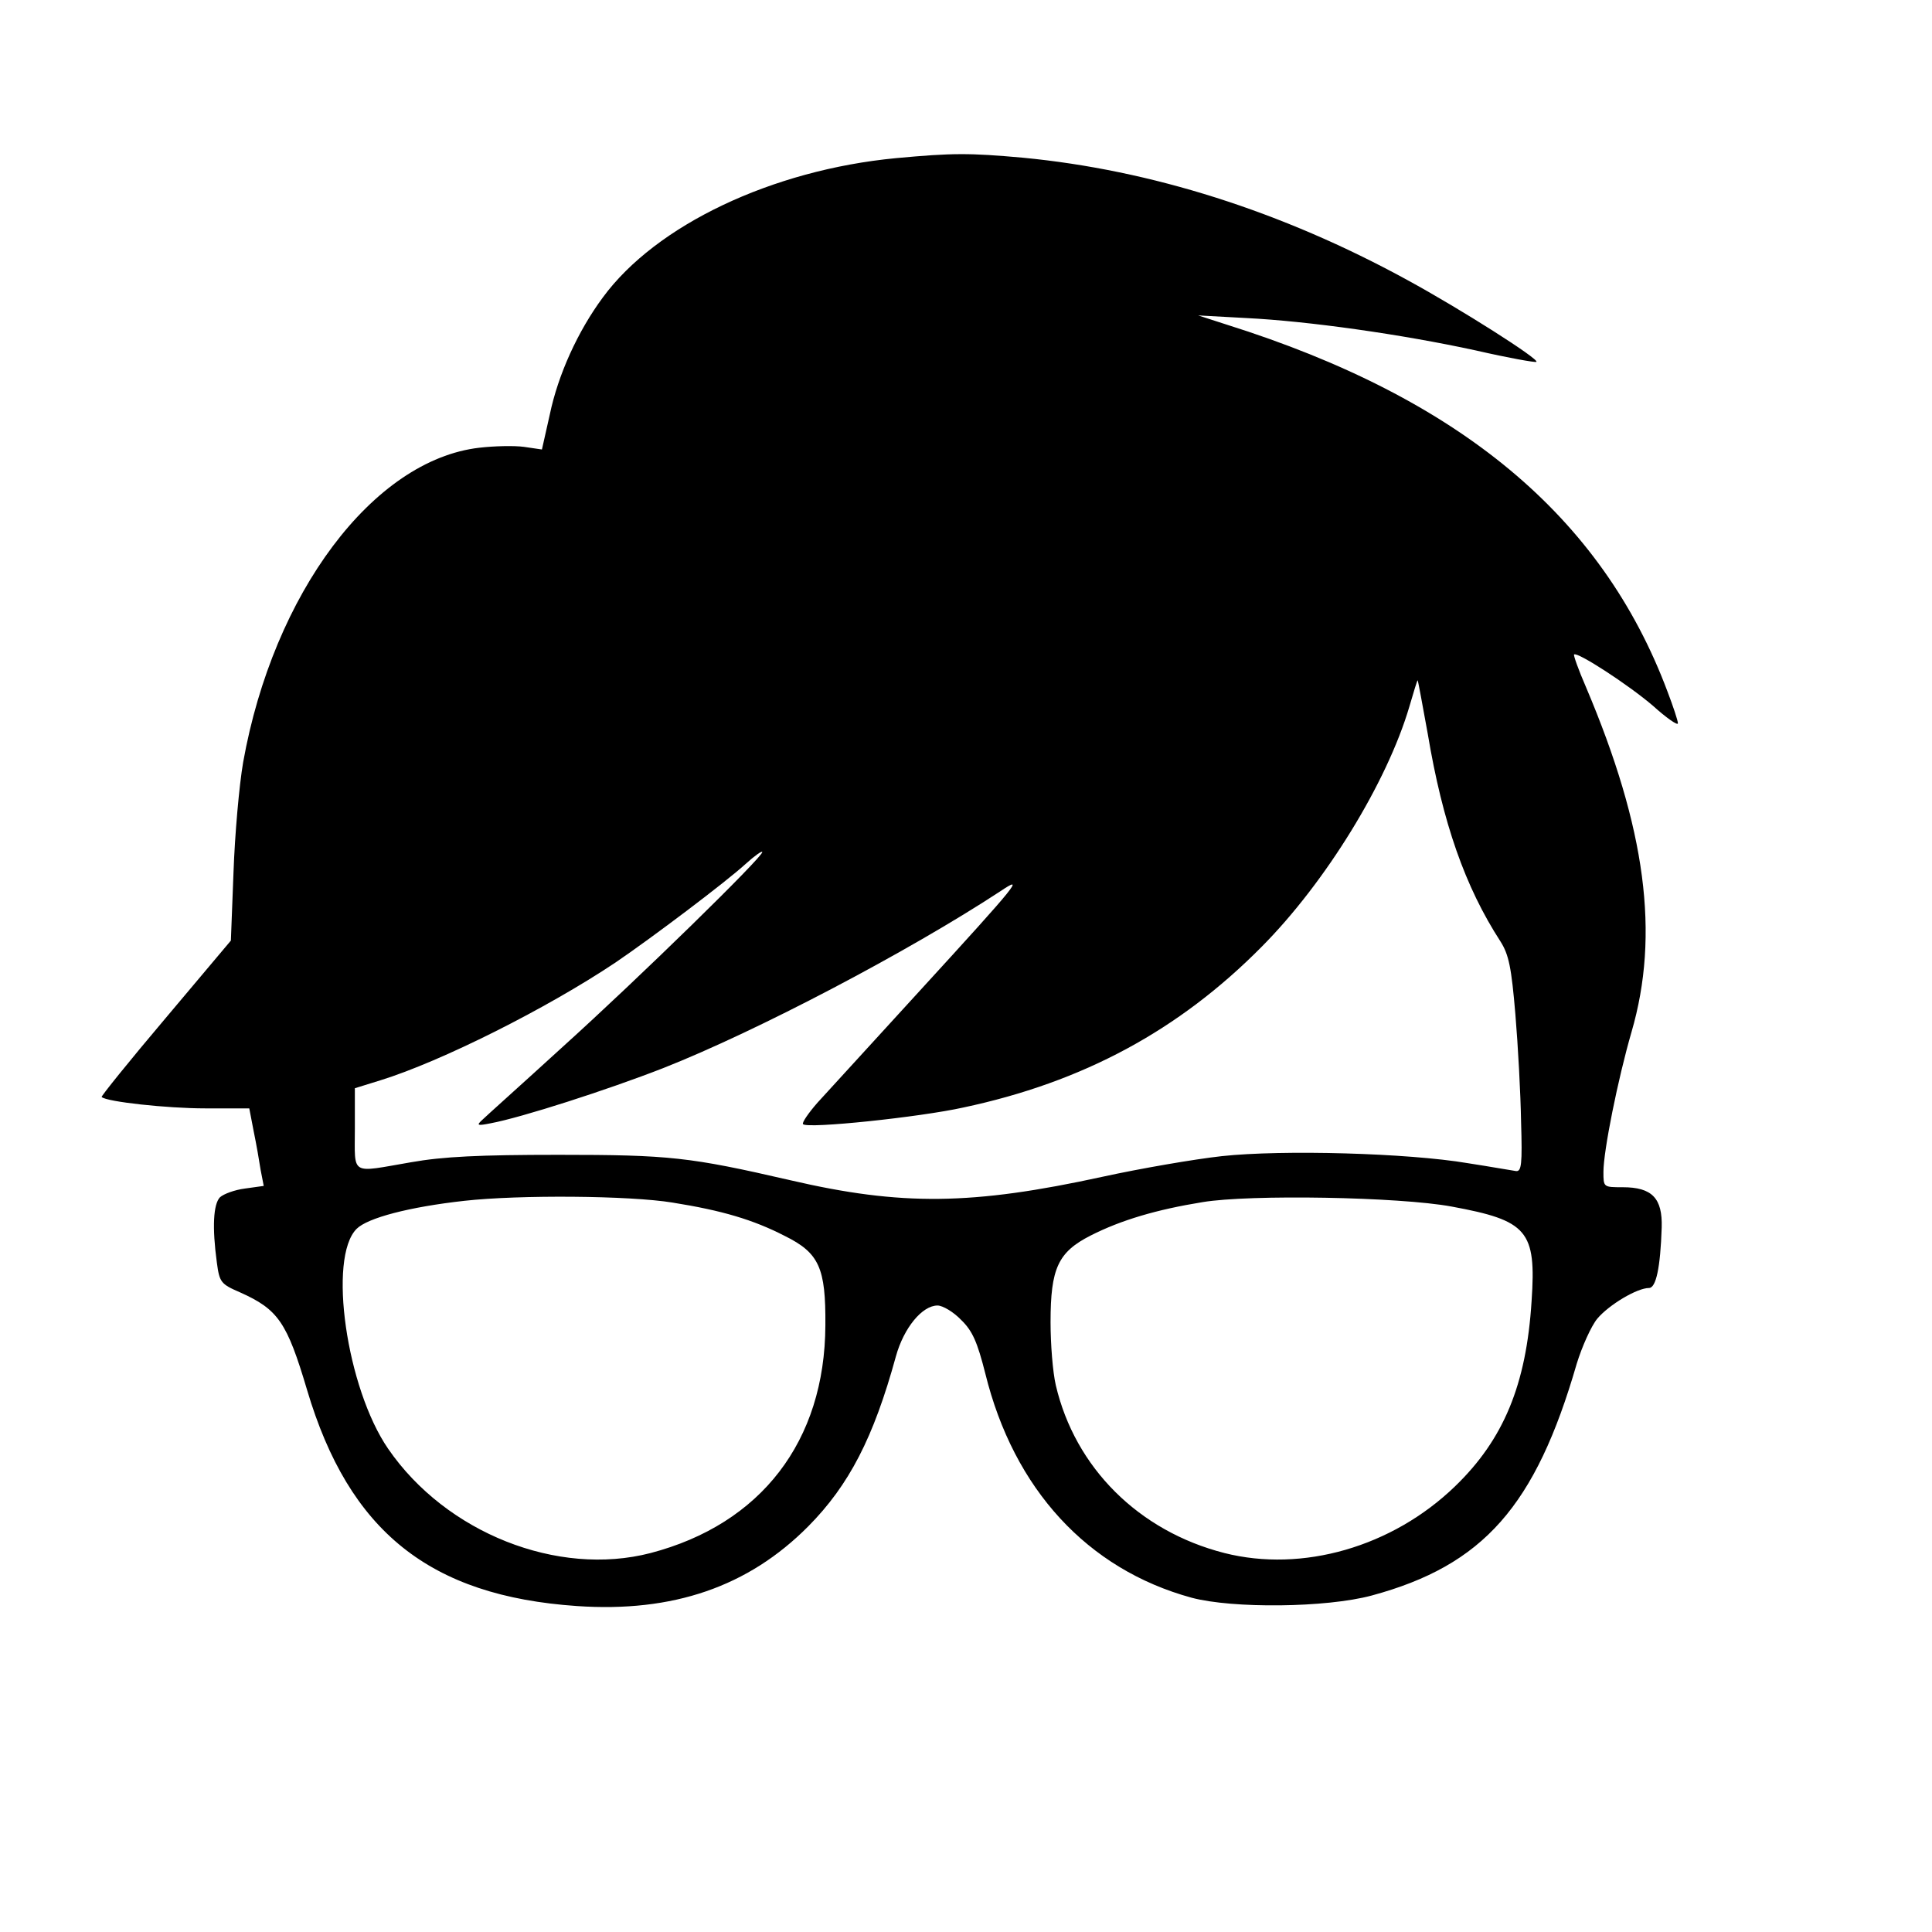
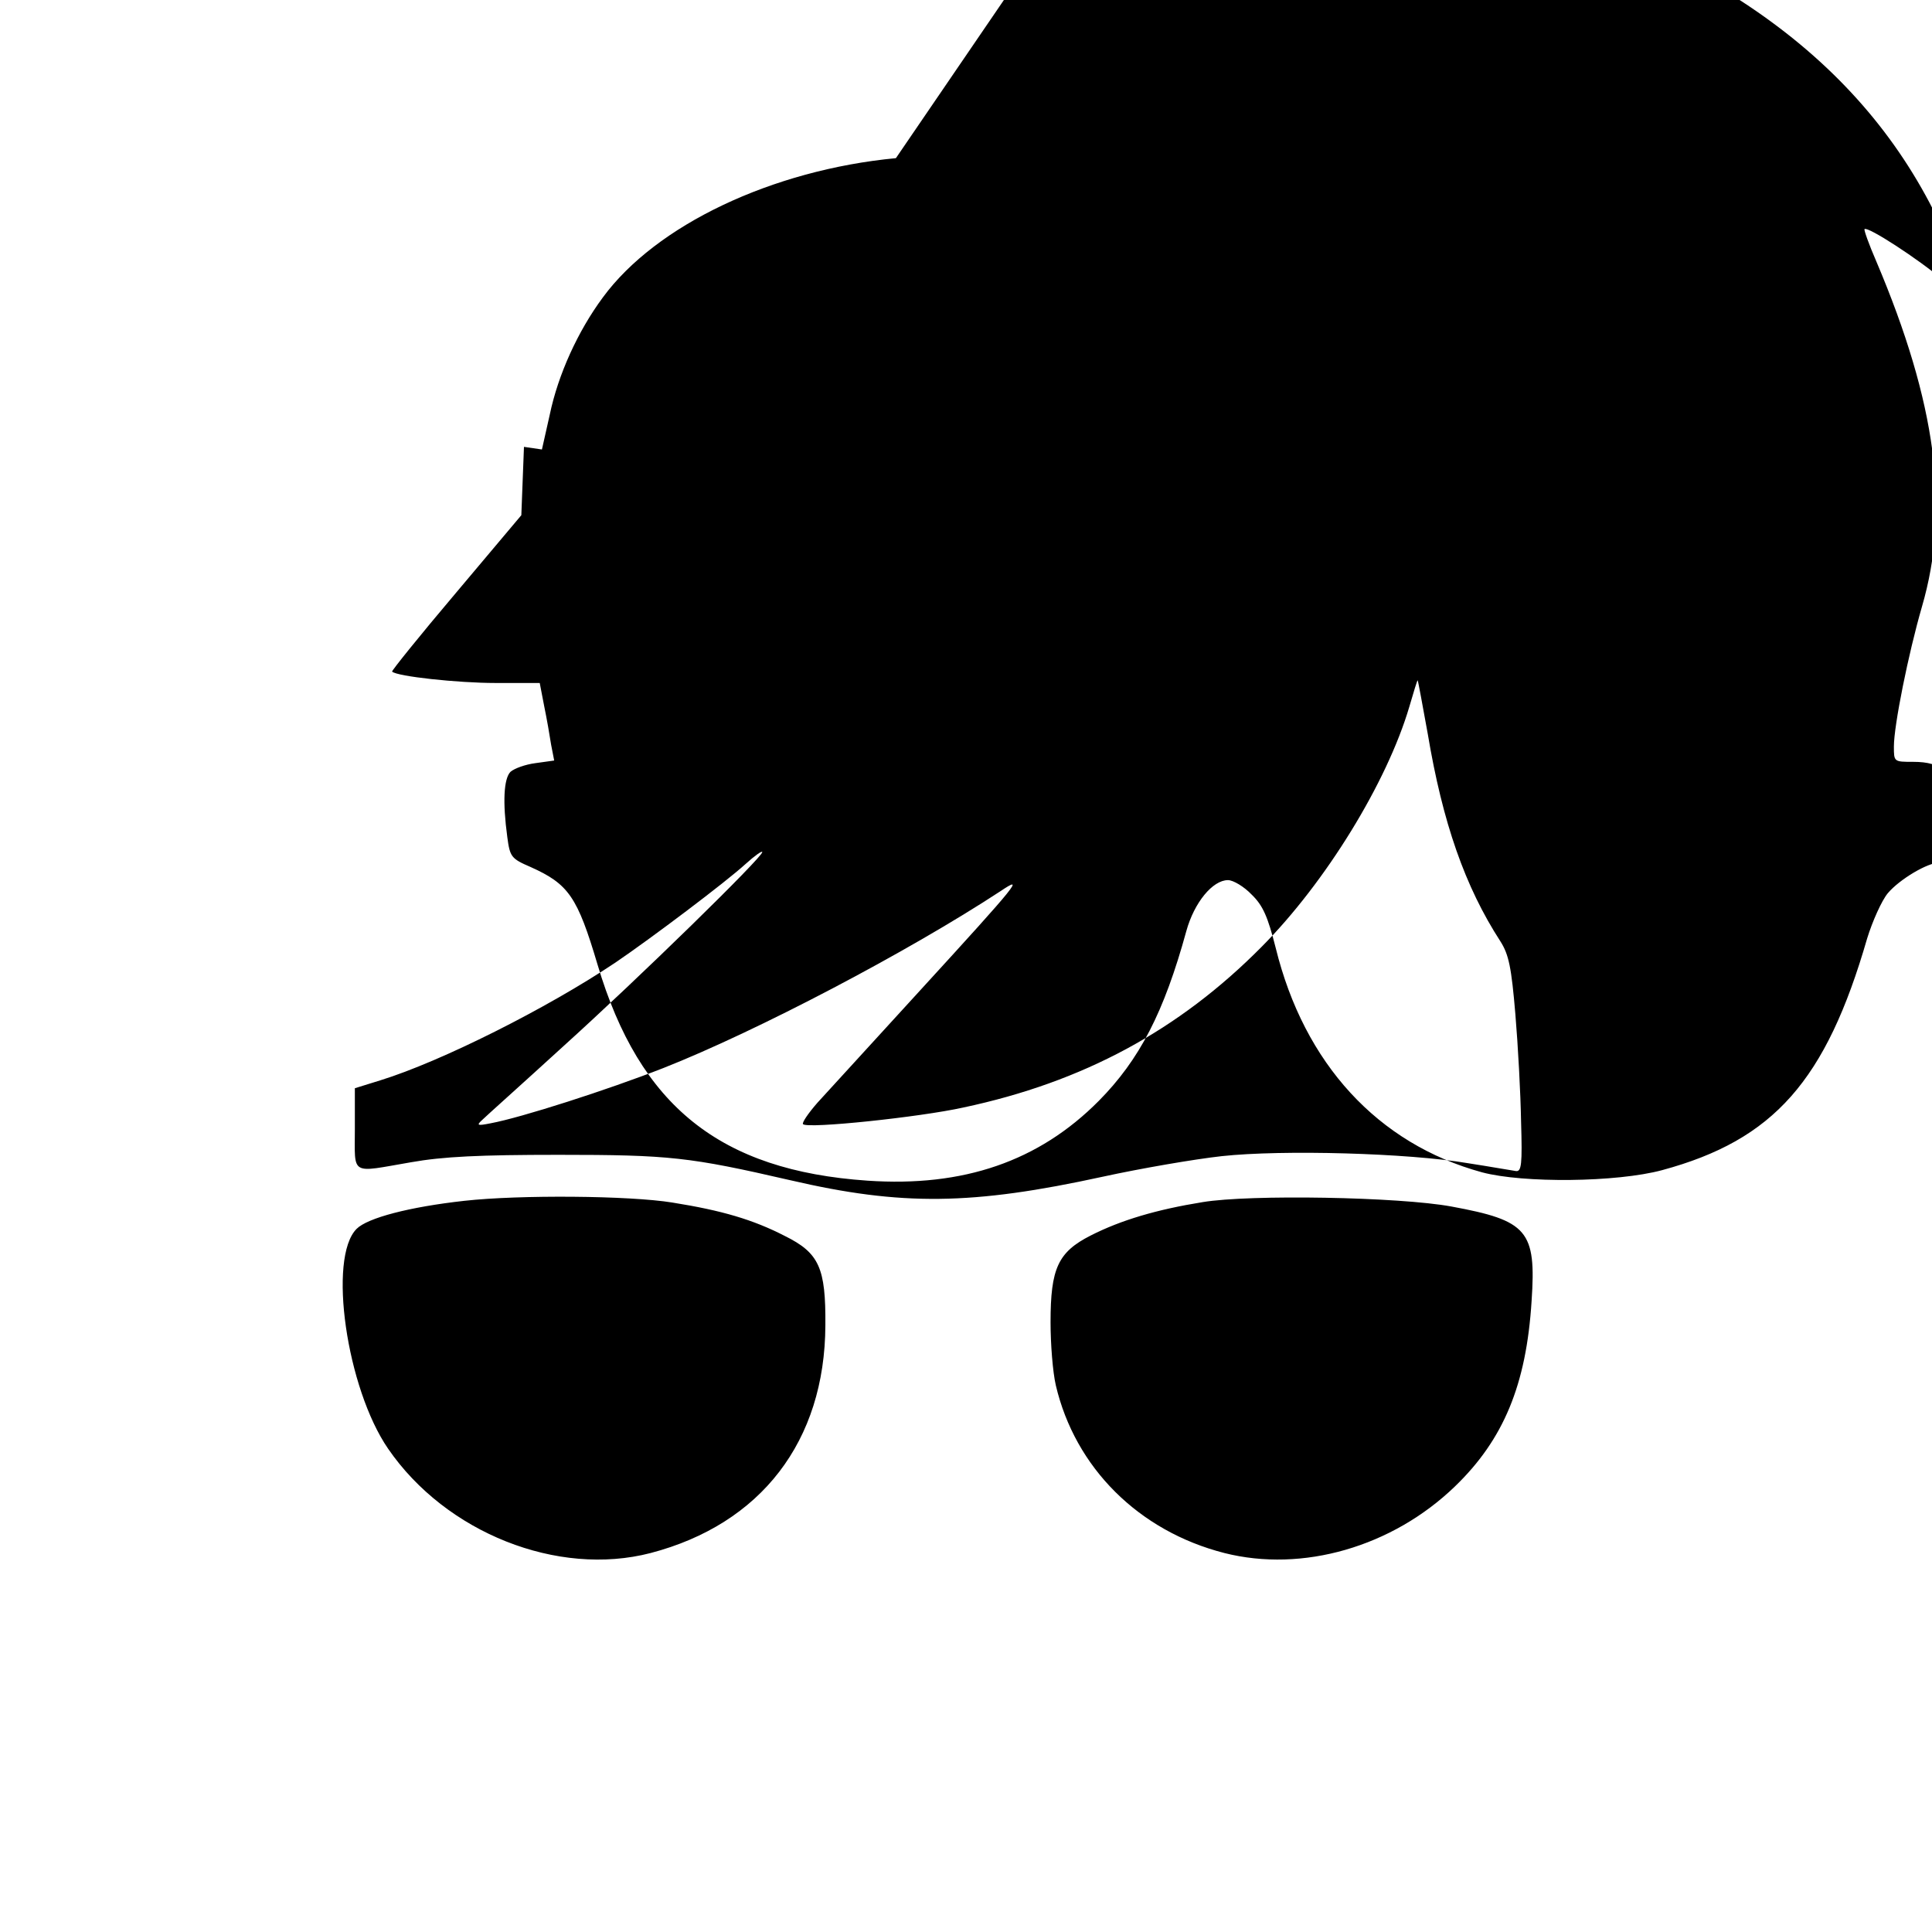
<svg xmlns="http://www.w3.org/2000/svg" version="1.0" width="441pt" height="441pt" viewBox="0 0 441 441" preserveAspectRatio="xMidYMid meet">
  <g transform="translate(0,441) scale(0.1,-0.1)" fill="#000000" stroke="none">
-     <path d="M2045 4049 c-283 -27 -548 -153 -669 -318 -57 -77 -102 -176 -121 -267 l-18 -80 -41 6 c-22 3 -68 2 -102 -2 -242 -28 -470 -332 -539 -718 -9 -52 -19 -165 -22 -251 l-6 -156 -149 -177 c-83 -98 -148 -179 -146 -180 11 -11 150 -26 236 -26 l101 0 10 -52 c6 -29 13 -69 16 -89 l7 -36 -43 -6 c-23 -3 -48 -12 -57 -20 -15 -16 -18 -68 -7 -149 6 -45 9 -49 53 -68 87 -39 107 -68 153 -223 96 -323 280 -470 616 -493 219 -15 391 44 528 182 93 94 149 202 200 388 18 65 60 116 95 116 12 0 37 -15 54 -33 26 -25 37 -51 55 -122 65 -264 233 -447 471 -512 94 -25 307 -23 411 5 255 69 374 204 468 529 12 39 33 86 47 103 27 32 91 70 118 70 16 0 26 46 29 138 2 67 -22 92 -89 92 -44 0 -44 0 -44 35 0 48 33 212 64 319 65 223 33 465 -104 788 -17 39 -29 73 -27 74 7 7 124 -69 180 -117 31 -28 57 -46 57 -40 0 6 -11 39 -24 73 -150 400 -475 670 -1006 837 l-65 21 110 -6 c141 -7 354 -37 524 -74 74 -17 136 -28 138 -26 7 6 -172 120 -295 187 -287 157 -585 251 -877 279 -123 11 -160 11 -290 -1z m1214 -1314 c34 -203 85 -349 166 -474 19 -30 25 -59 34 -166 6 -71 12 -182 13 -245 3 -98 1 -115 -12 -113 -8 1 -58 10 -110 18 -136 23 -422 31 -561 16 -63 -7 -185 -28 -272 -47 -298 -65 -459 -67 -713 -8 -230 53 -276 58 -529 58 -180 0 -264 -4 -337 -17 -140 -24 -128 -32 -128 76 l0 93 58 18 c139 43 380 164 537 269 81 55 251 183 297 225 21 19 38 31 38 27 0 -12 -280 -286 -455 -444 -93 -85 -177 -160 -185 -168 -13 -12 -10 -13 20 -7 70 13 266 76 394 126 213 84 558 265 770 404 55 37 43 21 -184 -227 -107 -117 -213 -233 -234 -256 -21 -24 -36 -46 -33 -49 10 -11 267 16 366 38 273 58 492 176 681 367 146 147 286 375 337 548 10 34 18 61 19 60 1 -1 11 -56 23 -122z m-1724 -1070 c113 -18 184 -39 256 -76 79 -39 94 -73 93 -204 -1 -265 -147 -454 -399 -520 -212 -55 -467 46 -599 238 -95 138 -138 436 -72 502 25 25 120 50 246 64 126 14 377 12 475 -4z m1778 -9 c174 -32 194 -55 183 -216 -12 -191 -64 -316 -175 -423 -143 -138 -348 -197 -526 -152 -196 50 -341 195 -385 383 -7 30 -12 94 -12 144 0 123 17 160 92 198 69 35 150 59 255 76 108 18 449 12 568 -10z" />
+     <path d="M2045 4049 c-283 -27 -548 -153 -669 -318 -57 -77 -102 -176 -121 -267 l-18 -80 -41 6 l-6 -156 -149 -177 c-83 -98 -148 -179 -146 -180 11 -11 150 -26 236 -26 l101 0 10 -52 c6 -29 13 -69 16 -89 l7 -36 -43 -6 c-23 -3 -48 -12 -57 -20 -15 -16 -18 -68 -7 -149 6 -45 9 -49 53 -68 87 -39 107 -68 153 -223 96 -323 280 -470 616 -493 219 -15 391 44 528 182 93 94 149 202 200 388 18 65 60 116 95 116 12 0 37 -15 54 -33 26 -25 37 -51 55 -122 65 -264 233 -447 471 -512 94 -25 307 -23 411 5 255 69 374 204 468 529 12 39 33 86 47 103 27 32 91 70 118 70 16 0 26 46 29 138 2 67 -22 92 -89 92 -44 0 -44 0 -44 35 0 48 33 212 64 319 65 223 33 465 -104 788 -17 39 -29 73 -27 74 7 7 124 -69 180 -117 31 -28 57 -46 57 -40 0 6 -11 39 -24 73 -150 400 -475 670 -1006 837 l-65 21 110 -6 c141 -7 354 -37 524 -74 74 -17 136 -28 138 -26 7 6 -172 120 -295 187 -287 157 -585 251 -877 279 -123 11 -160 11 -290 -1z m1214 -1314 c34 -203 85 -349 166 -474 19 -30 25 -59 34 -166 6 -71 12 -182 13 -245 3 -98 1 -115 -12 -113 -8 1 -58 10 -110 18 -136 23 -422 31 -561 16 -63 -7 -185 -28 -272 -47 -298 -65 -459 -67 -713 -8 -230 53 -276 58 -529 58 -180 0 -264 -4 -337 -17 -140 -24 -128 -32 -128 76 l0 93 58 18 c139 43 380 164 537 269 81 55 251 183 297 225 21 19 38 31 38 27 0 -12 -280 -286 -455 -444 -93 -85 -177 -160 -185 -168 -13 -12 -10 -13 20 -7 70 13 266 76 394 126 213 84 558 265 770 404 55 37 43 21 -184 -227 -107 -117 -213 -233 -234 -256 -21 -24 -36 -46 -33 -49 10 -11 267 16 366 38 273 58 492 176 681 367 146 147 286 375 337 548 10 34 18 61 19 60 1 -1 11 -56 23 -122z m-1724 -1070 c113 -18 184 -39 256 -76 79 -39 94 -73 93 -204 -1 -265 -147 -454 -399 -520 -212 -55 -467 46 -599 238 -95 138 -138 436 -72 502 25 25 120 50 246 64 126 14 377 12 475 -4z m1778 -9 c174 -32 194 -55 183 -216 -12 -191 -64 -316 -175 -423 -143 -138 -348 -197 -526 -152 -196 50 -341 195 -385 383 -7 30 -12 94 -12 144 0 123 17 160 92 198 69 35 150 59 255 76 108 18 449 12 568 -10z" />
  </g>
</svg>